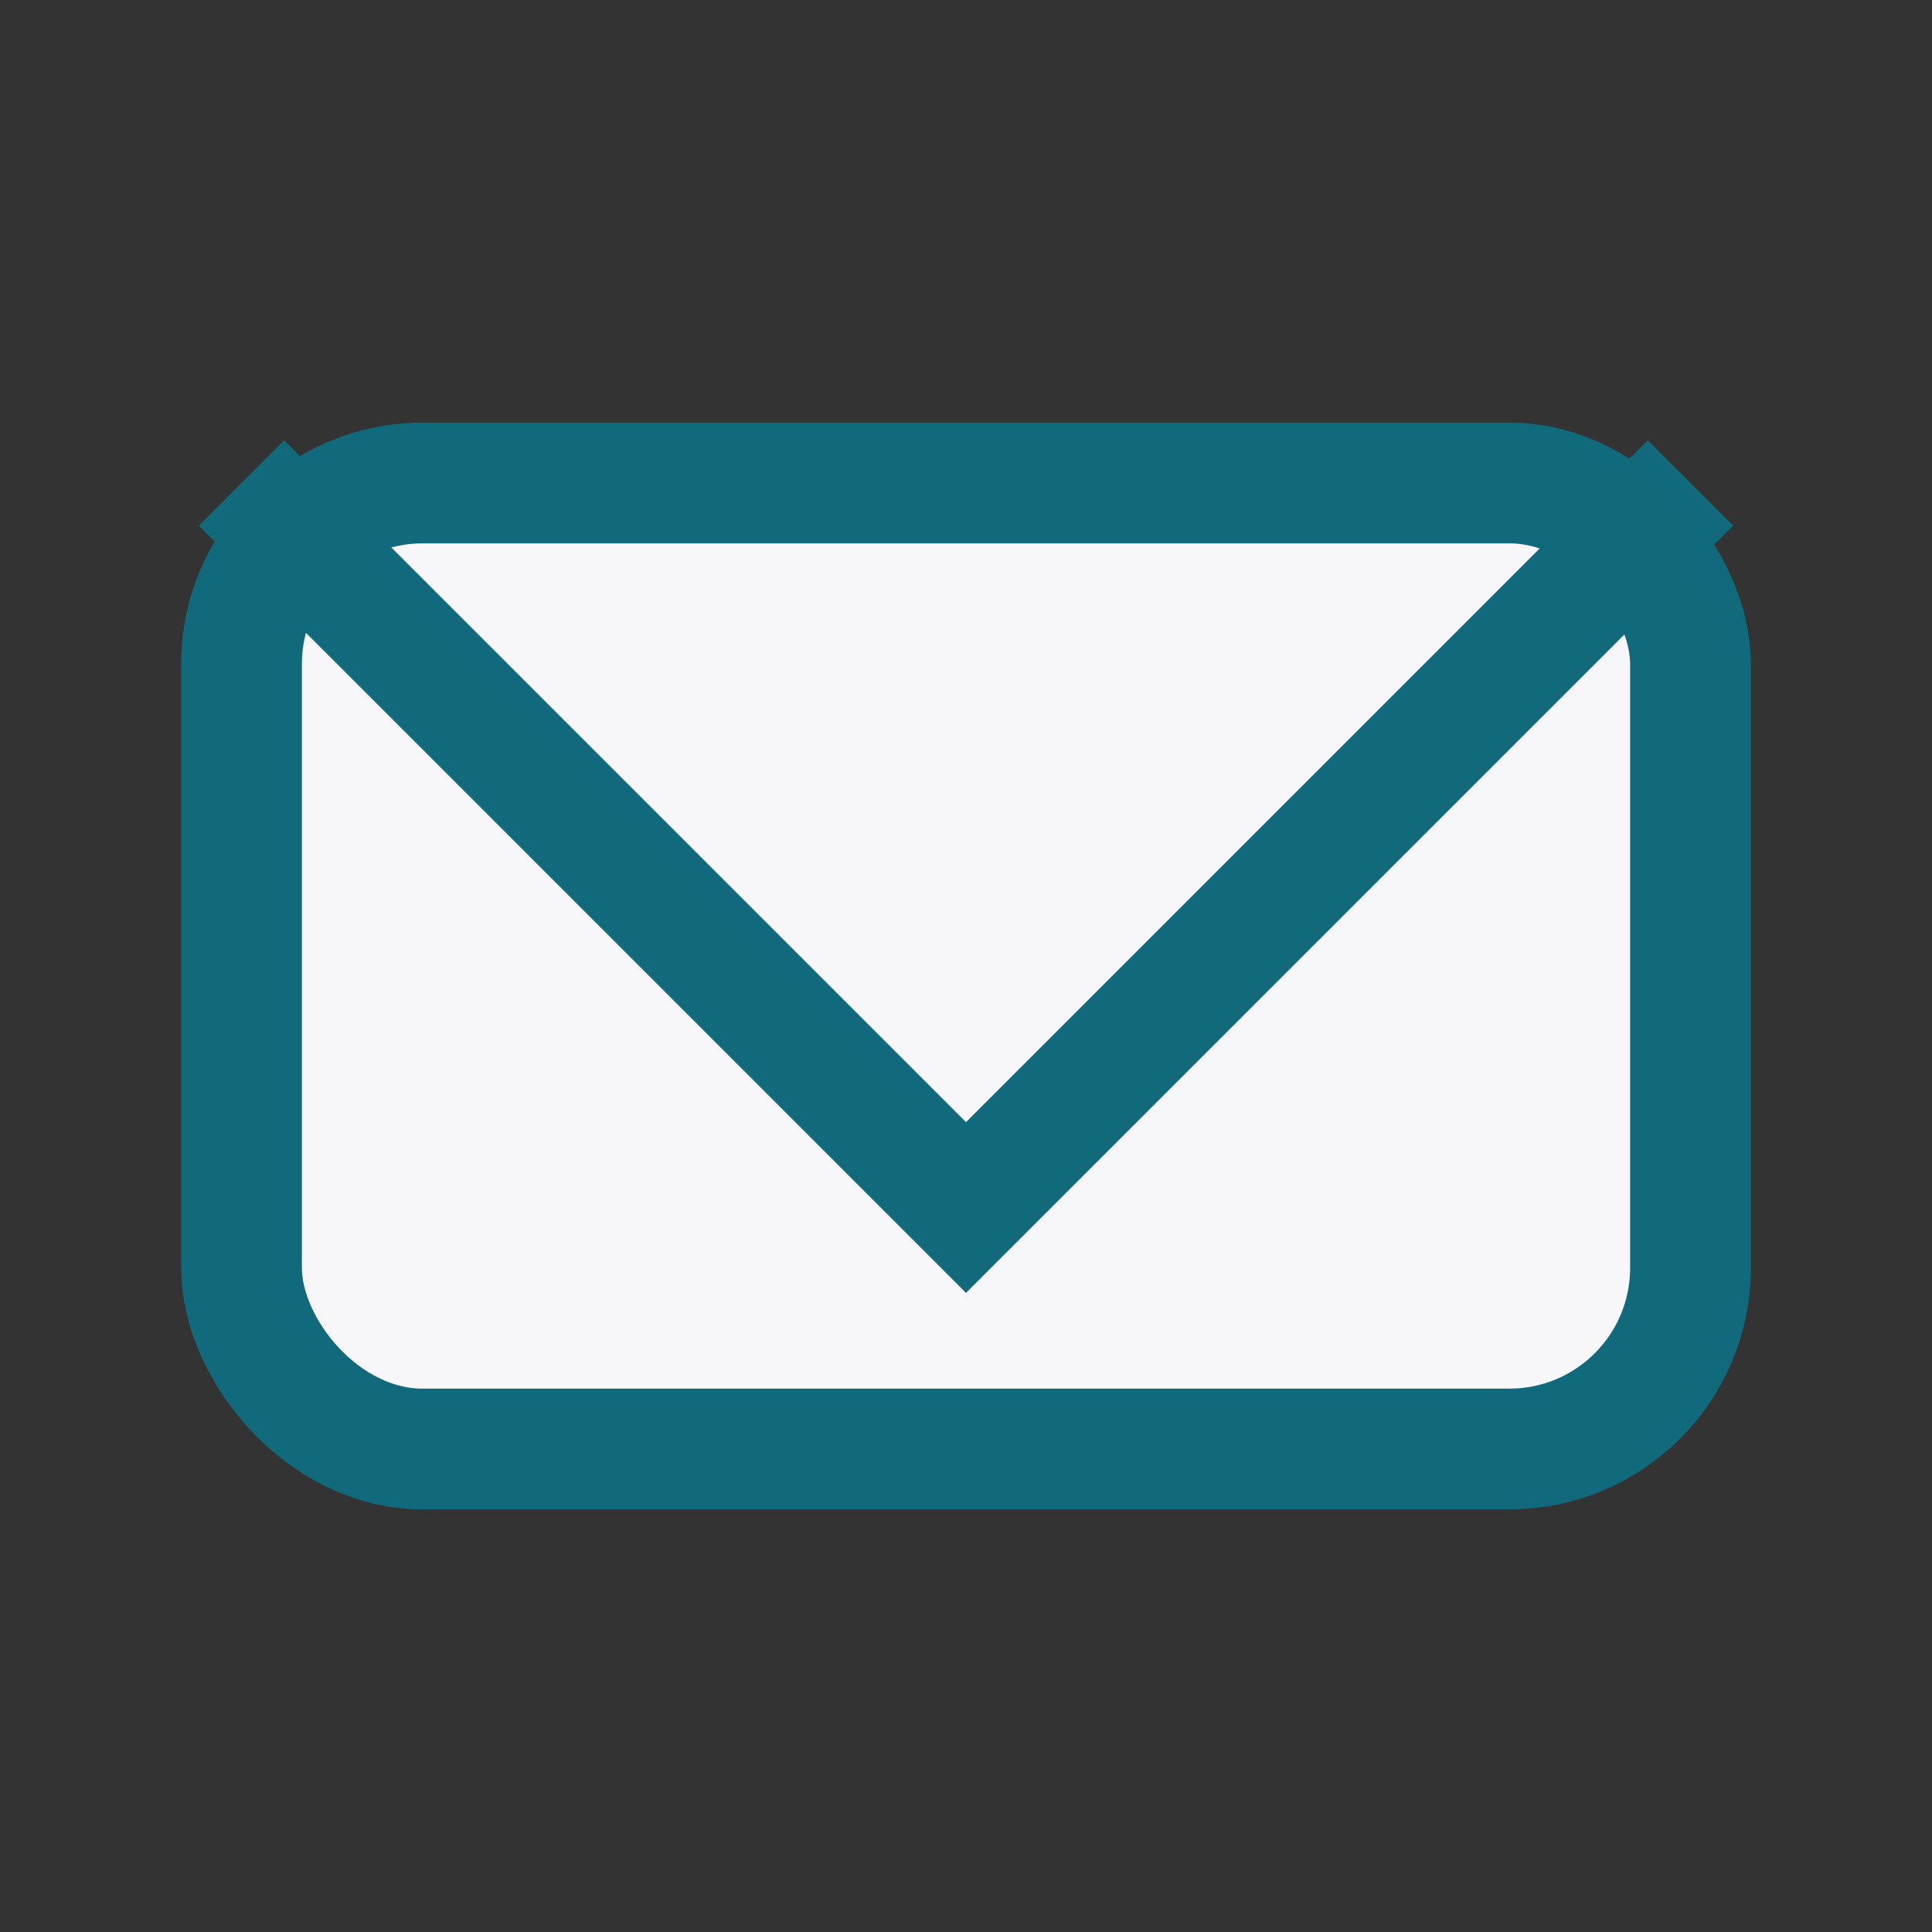
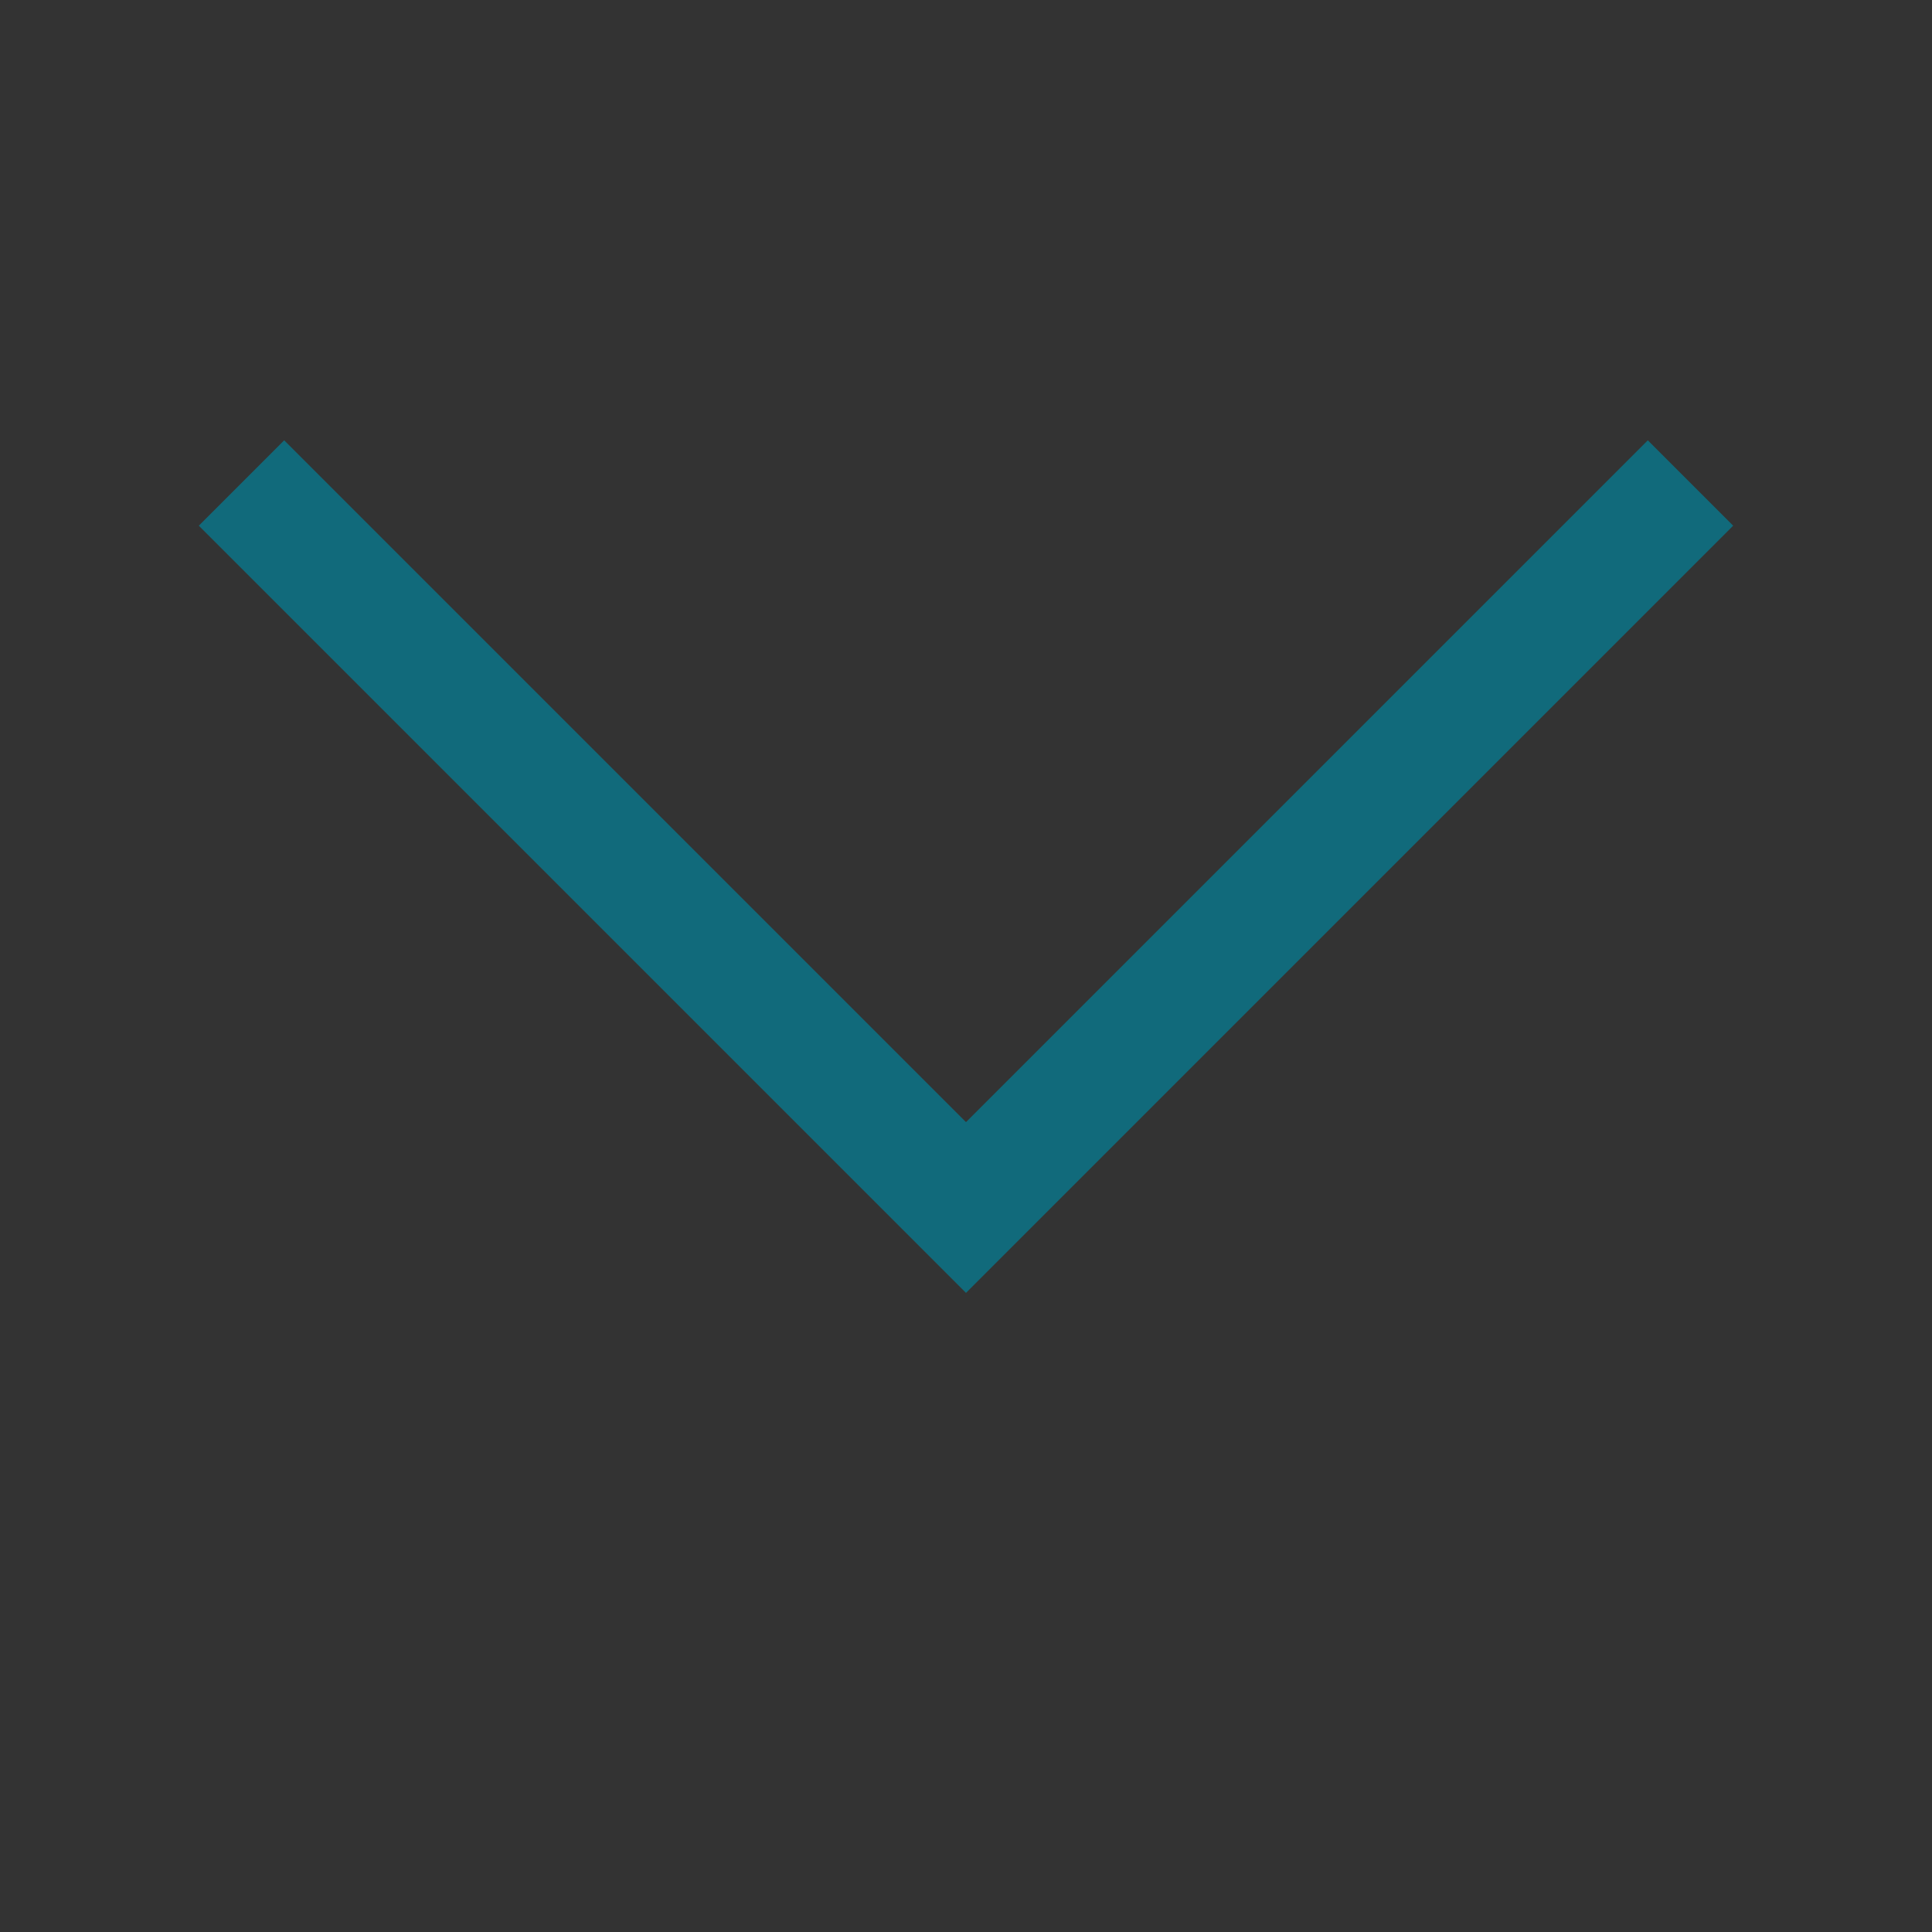
<svg xmlns="http://www.w3.org/2000/svg" width="32" height="32" viewBox="0 0 32 32">
  <rect x="0" y="0" width="32" height="32" fill="#333333" stroke="none" />
-   <rect x="4" y="8" width="24" height="16" rx="3" fill="#F7F6F9" stroke="#116A7B" stroke-width="2" />
  <polyline points="4,8 16,20 28,8" fill="none" stroke="#116A7B" stroke-width="2" />
</svg>